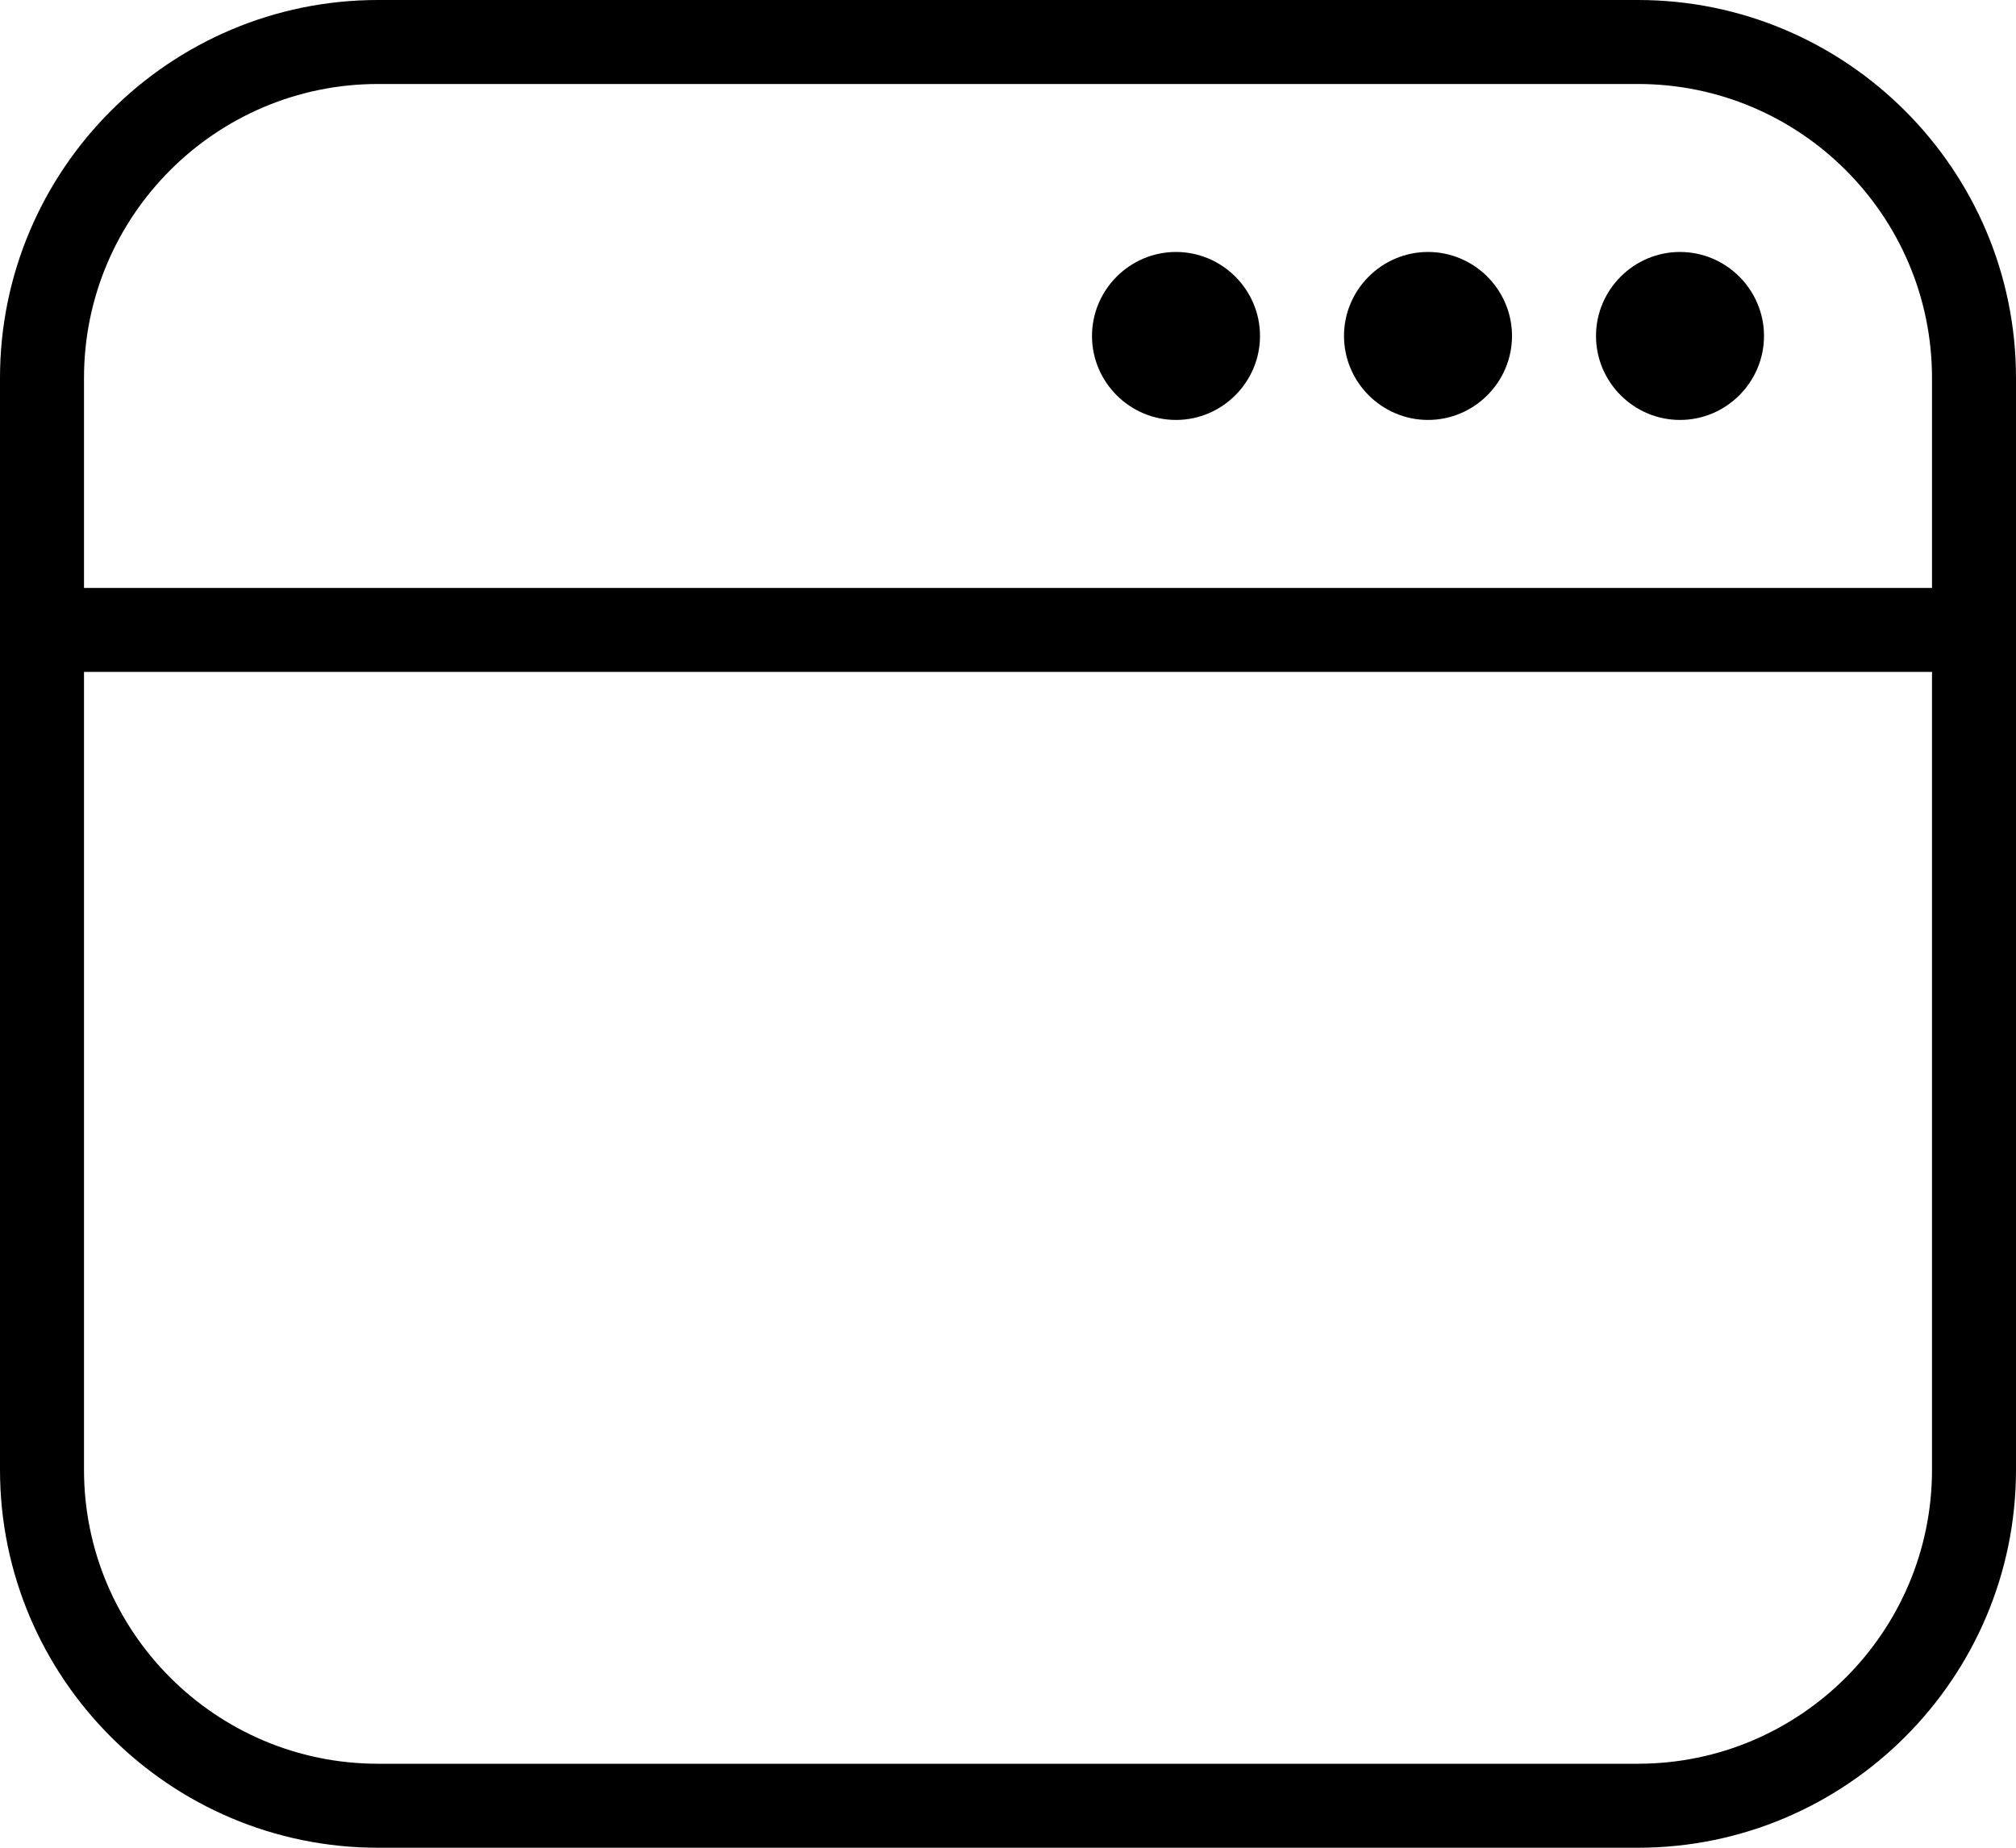
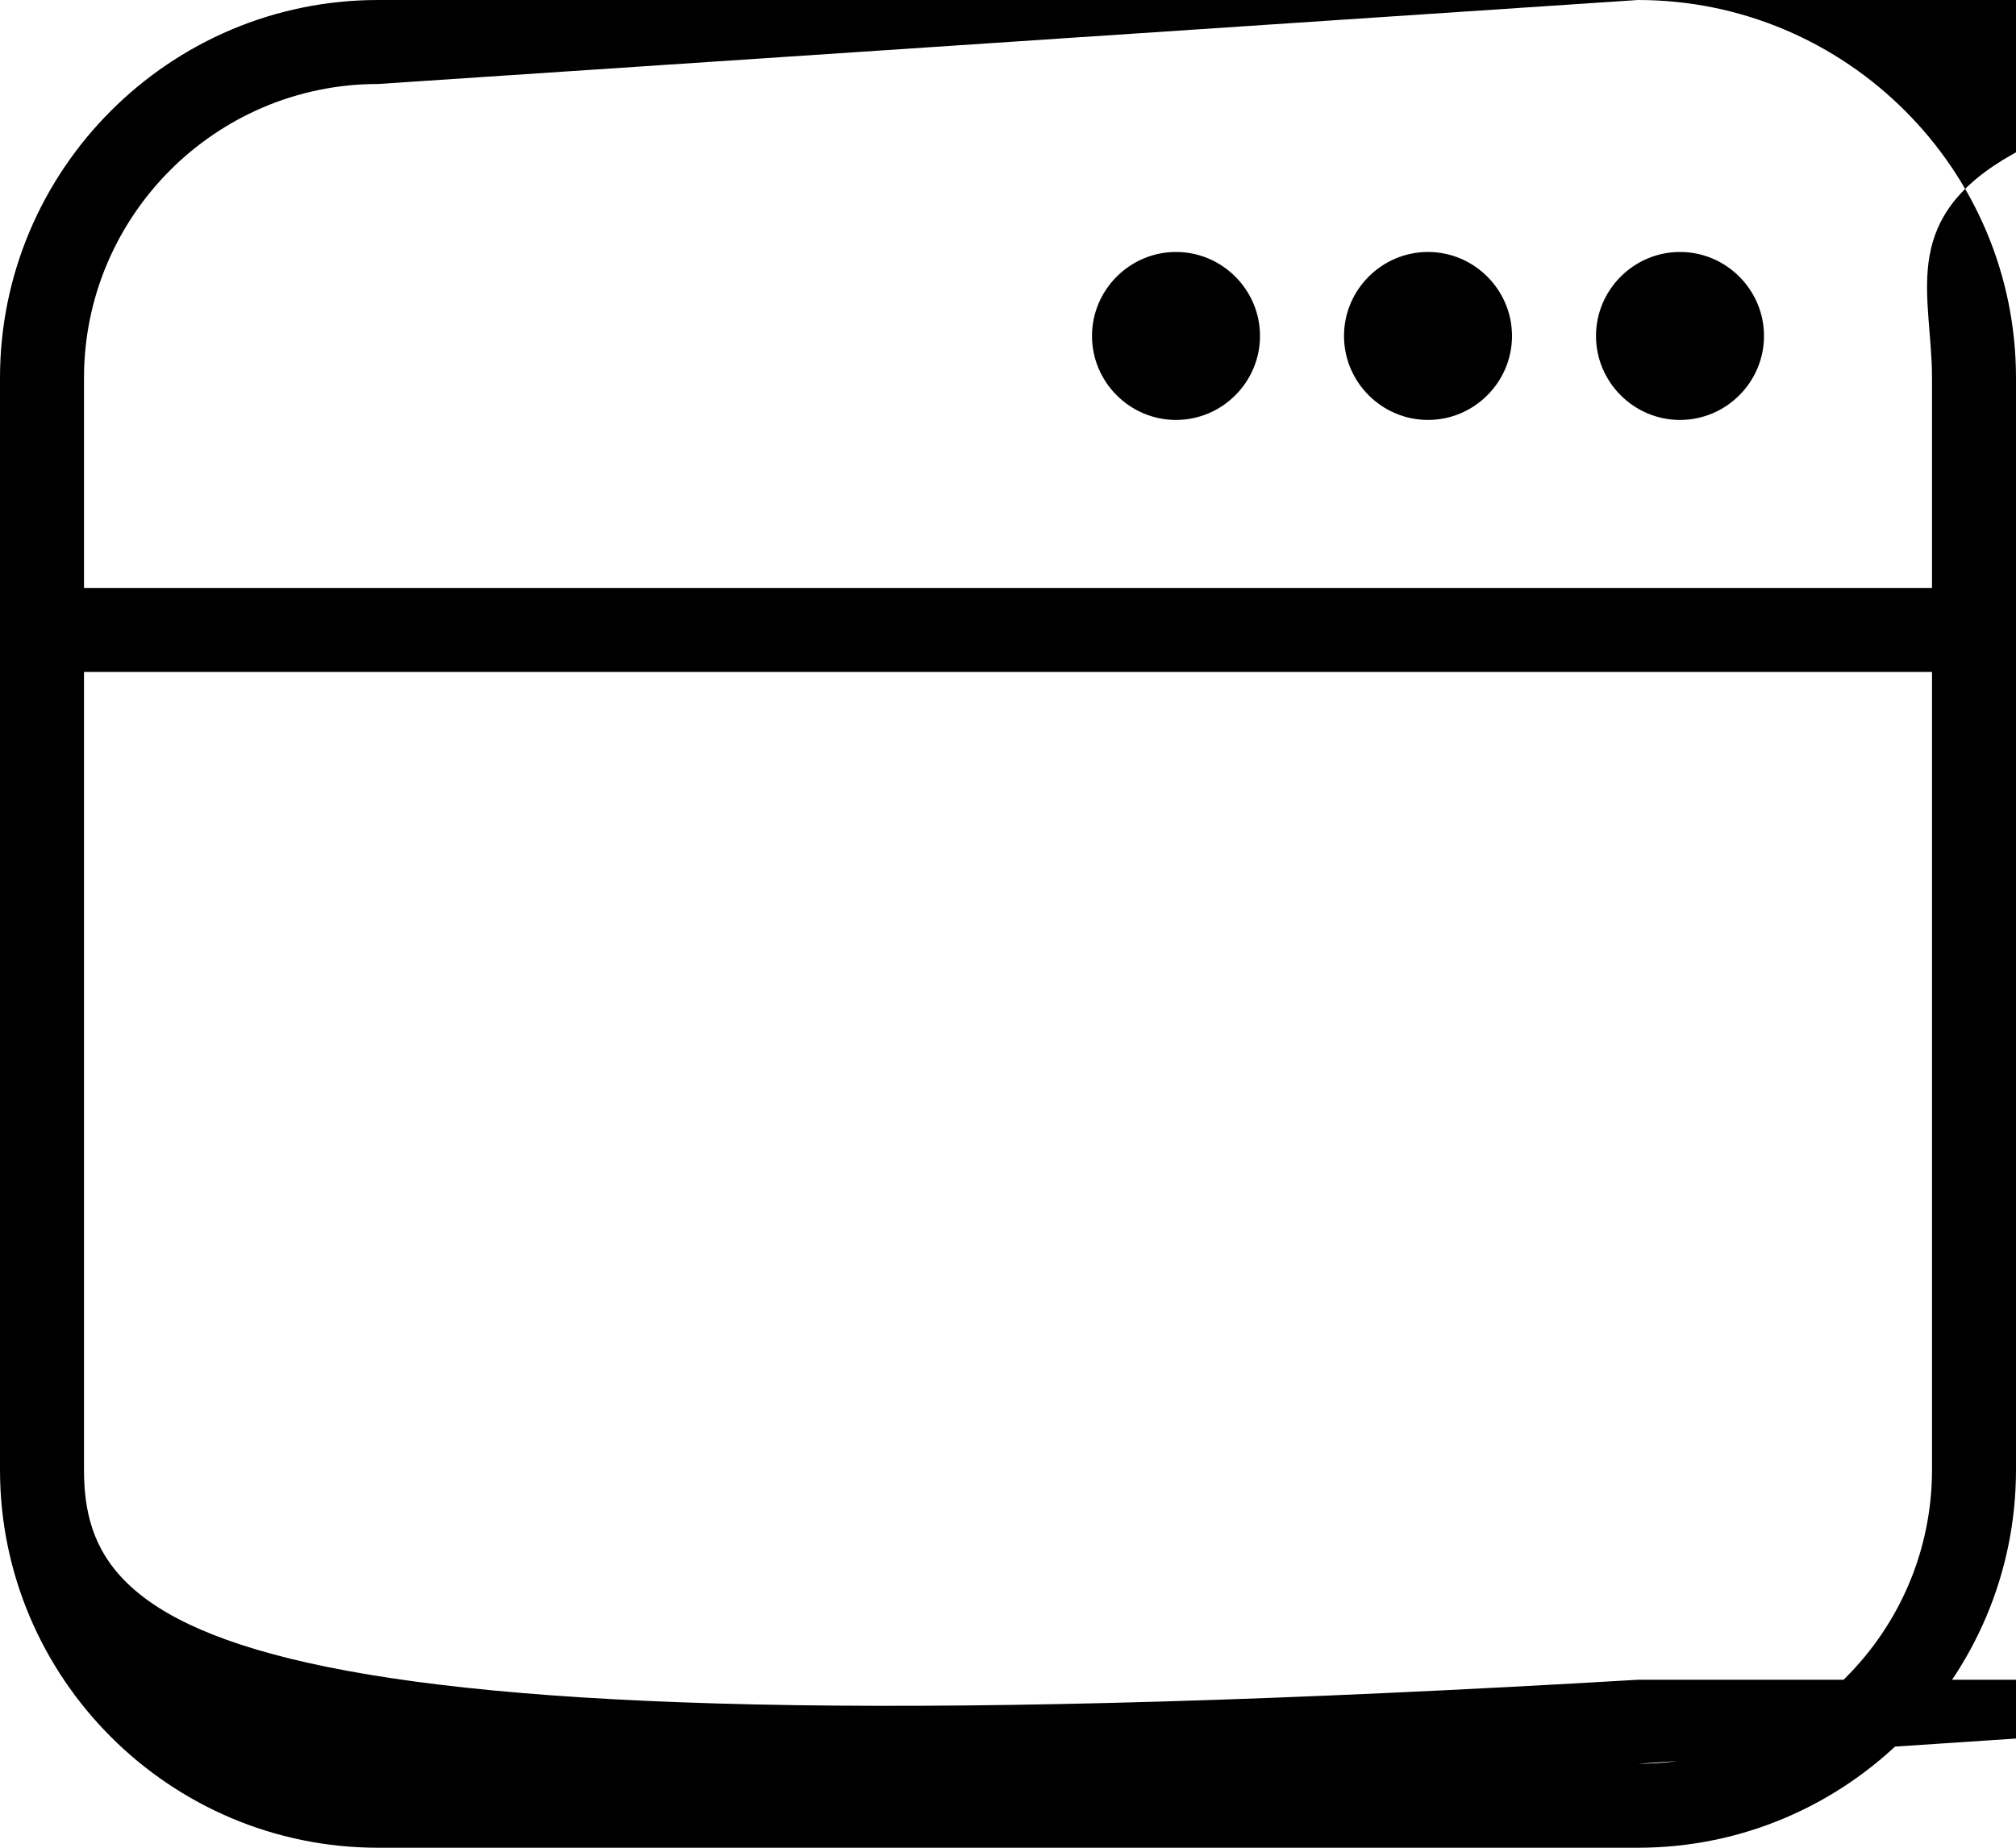
<svg xmlns="http://www.w3.org/2000/svg" viewBox="0 1 24 22">
  <g>
-     <path d="M19.5 1h-15C2.02 1 0 3.02 0 5.5v13C0 20.98 2.02 23 4.5 23h15c2.48 0 4.5-2.02 4.5-4.5v-13C24 3.02 21.98 1 19.5 1Zm-15 1h15C21.43 2 23 3.57 23 5.5V8H1V5.5C1 3.57 2.57 2 4.5 2Zm15 20h-15C2.57 22 1 20.43 1 18.5V9h22v9.5c0 1.93-1.57 3.5-3.5 3.5ZM19 5c0-.55.45-1 1-1s1 .45 1 1-.45 1-1 1-1-.45-1-1Zm-3 0c0-.55.45-1 1-1s1 .45 1 1-.45 1-1 1-1-.45-1-1Zm-3 0c0-.55.45-1 1-1s1 .45 1 1-.45 1-1 1-1-.45-1-1Z" fill="#000000" opacity="1" data-original="#000000" />
+     <path d="M19.5 1h-15C2.02 1 0 3.02 0 5.5v13C0 20.98 2.02 23 4.5 23h15c2.48 0 4.5-2.02 4.5-4.5v-13C24 3.02 21.98 1 19.5 1Zh15C21.43 2 23 3.57 23 5.5V8H1V5.5C1 3.57 2.57 2 4.5 2Zm15 20h-15C2.57 22 1 20.43 1 18.5V9h22v9.5c0 1.93-1.57 3.5-3.5 3.5ZM19 5c0-.55.45-1 1-1s1 .45 1 1-.45 1-1 1-1-.45-1-1Zm-3 0c0-.55.45-1 1-1s1 .45 1 1-.45 1-1 1-1-.45-1-1Zm-3 0c0-.55.45-1 1-1s1 .45 1 1-.45 1-1 1-1-.45-1-1Z" fill="#000000" opacity="1" data-original="#000000" />
  </g>
</svg>